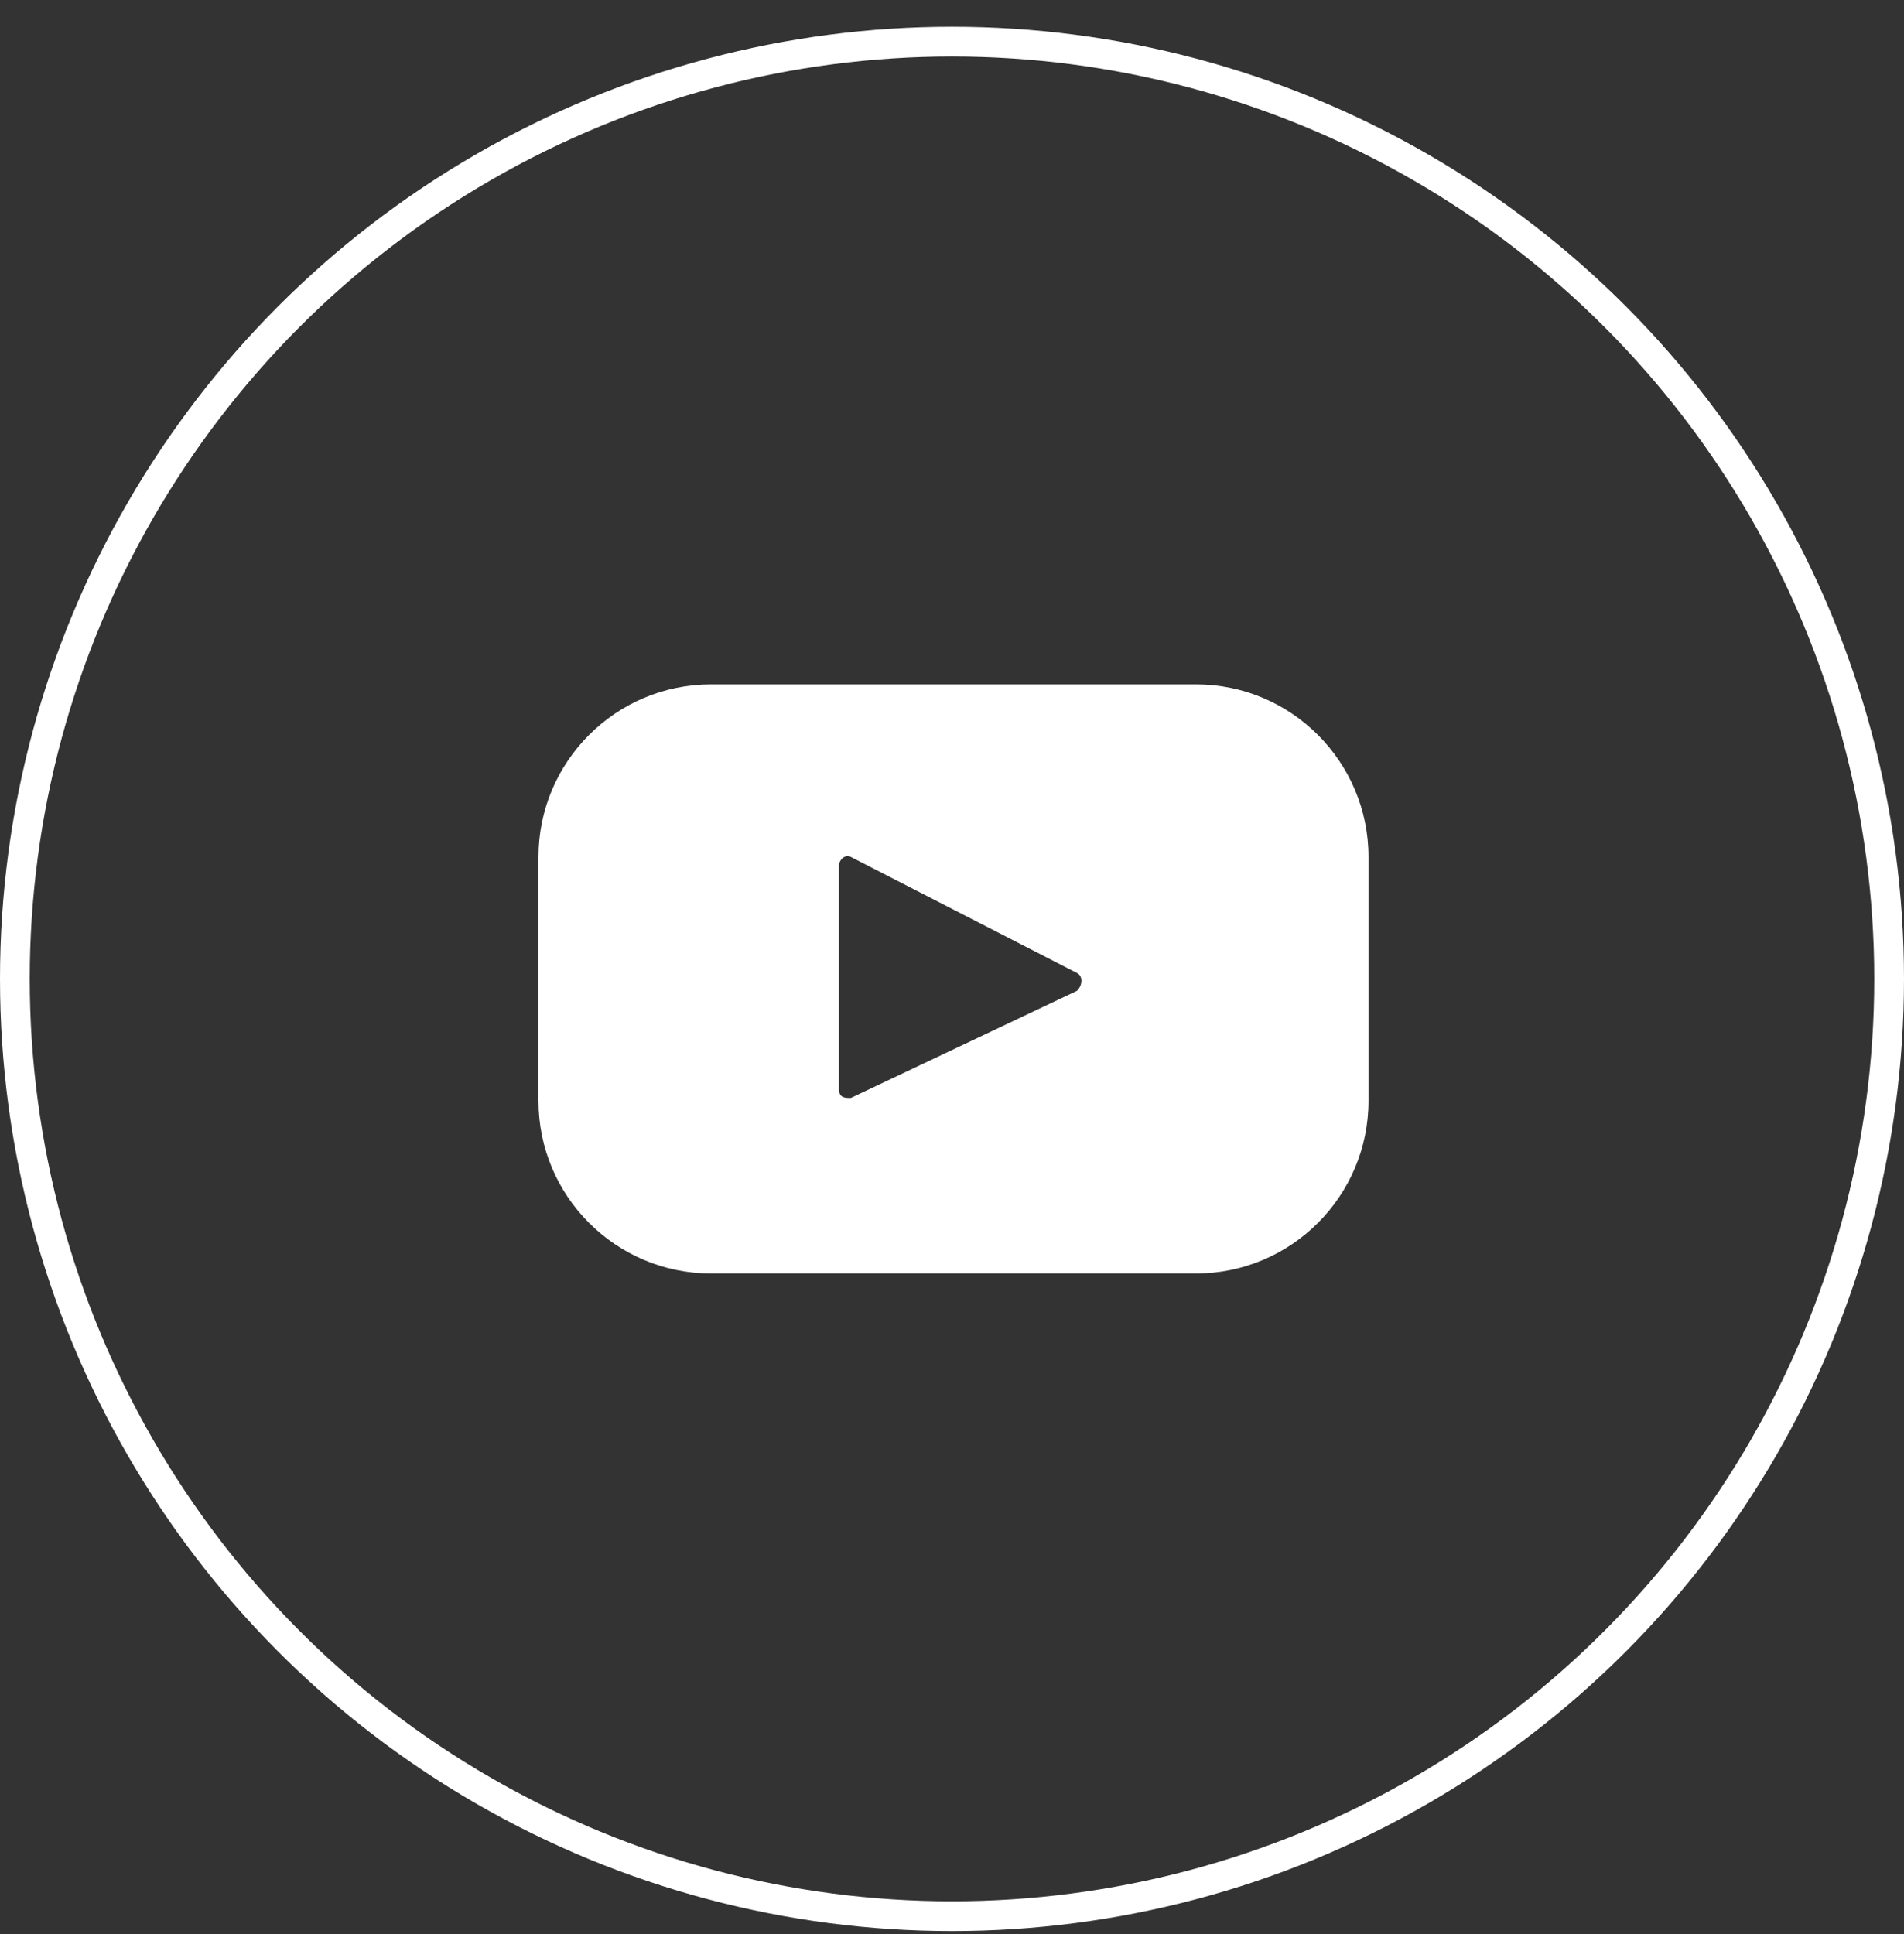
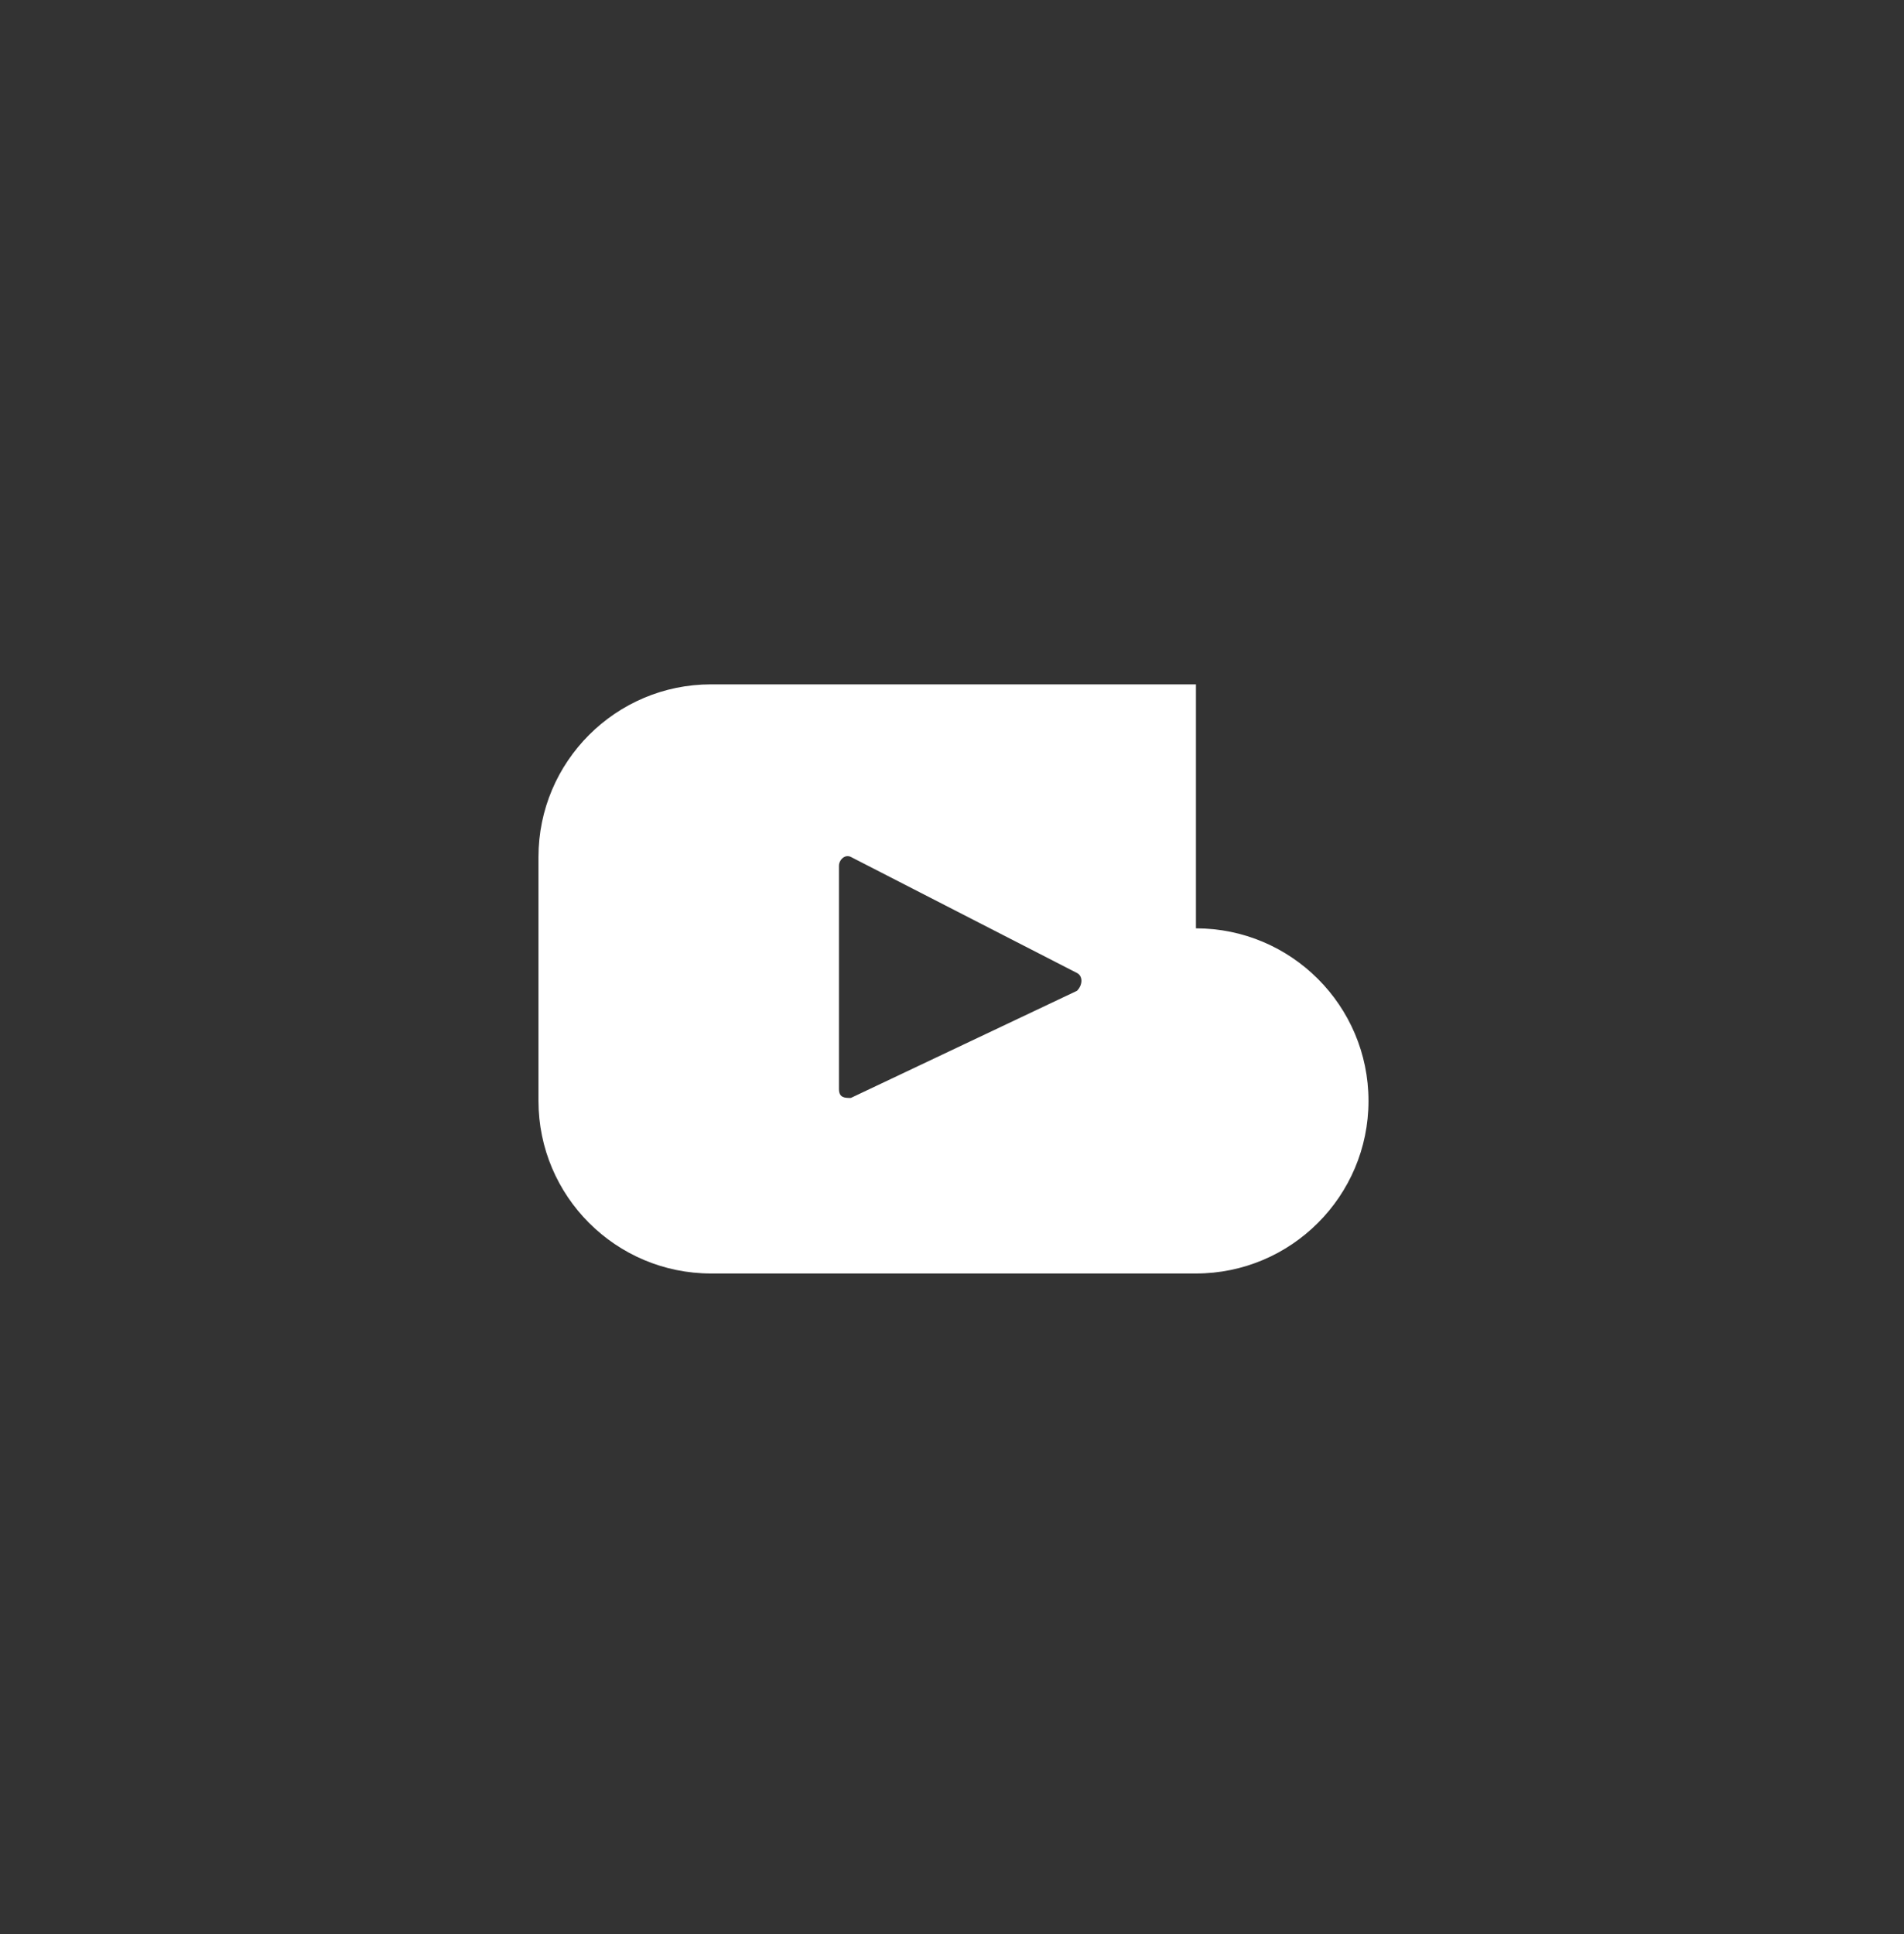
<svg xmlns="http://www.w3.org/2000/svg" id="Layer_1" data-name="Layer 1" version="1.1" viewBox="0 0 64 65">
  <rect x="0" y="0" width="64" height="65" fill="#333333" stroke="none" />
  <defs>
    <style>
      .cls-1 {
        fill: none;
        stroke: #fff;
      }

      .cls-2 {
        fill: #fff;
        stroke-width: 0px;
      }
    </style>
  </defs>
  <g id="Group_247" data-name="Group 247">
-     <circle id="Ellipse_114" data-name="Ellipse 114" class="cls-1" cx="32" cy="32.9" r="31.5" />
-   </g>
-   <path class="cls-2" d="M40.2,23h-16.3c-3.2,0-5.8,2.6-5.8,5.8v8.2c0,3.2,2.6,5.8,5.8,5.8h16.3c3.2,0,5.8-2.6,5.8-5.8v-8.2c0-3.2-2.6-5.8-5.8-5.8ZM36.2,33.3l-7.6,3.6c-.2,0-.4,0-.4-.3v-7.5c0-.2.2-.4.4-.3l7.6,3.9c.2.1.2.4,0,.6Z" />
+     </g>
+   <path class="cls-2" d="M40.2,23h-16.3c-3.2,0-5.8,2.6-5.8,5.8v8.2c0,3.2,2.6,5.8,5.8,5.8h16.3c3.2,0,5.8-2.6,5.8-5.8c0-3.2-2.6-5.8-5.8-5.8ZM36.2,33.3l-7.6,3.6c-.2,0-.4,0-.4-.3v-7.5c0-.2.2-.4.4-.3l7.6,3.9c.2.1.2.4,0,.6Z" />
</svg>